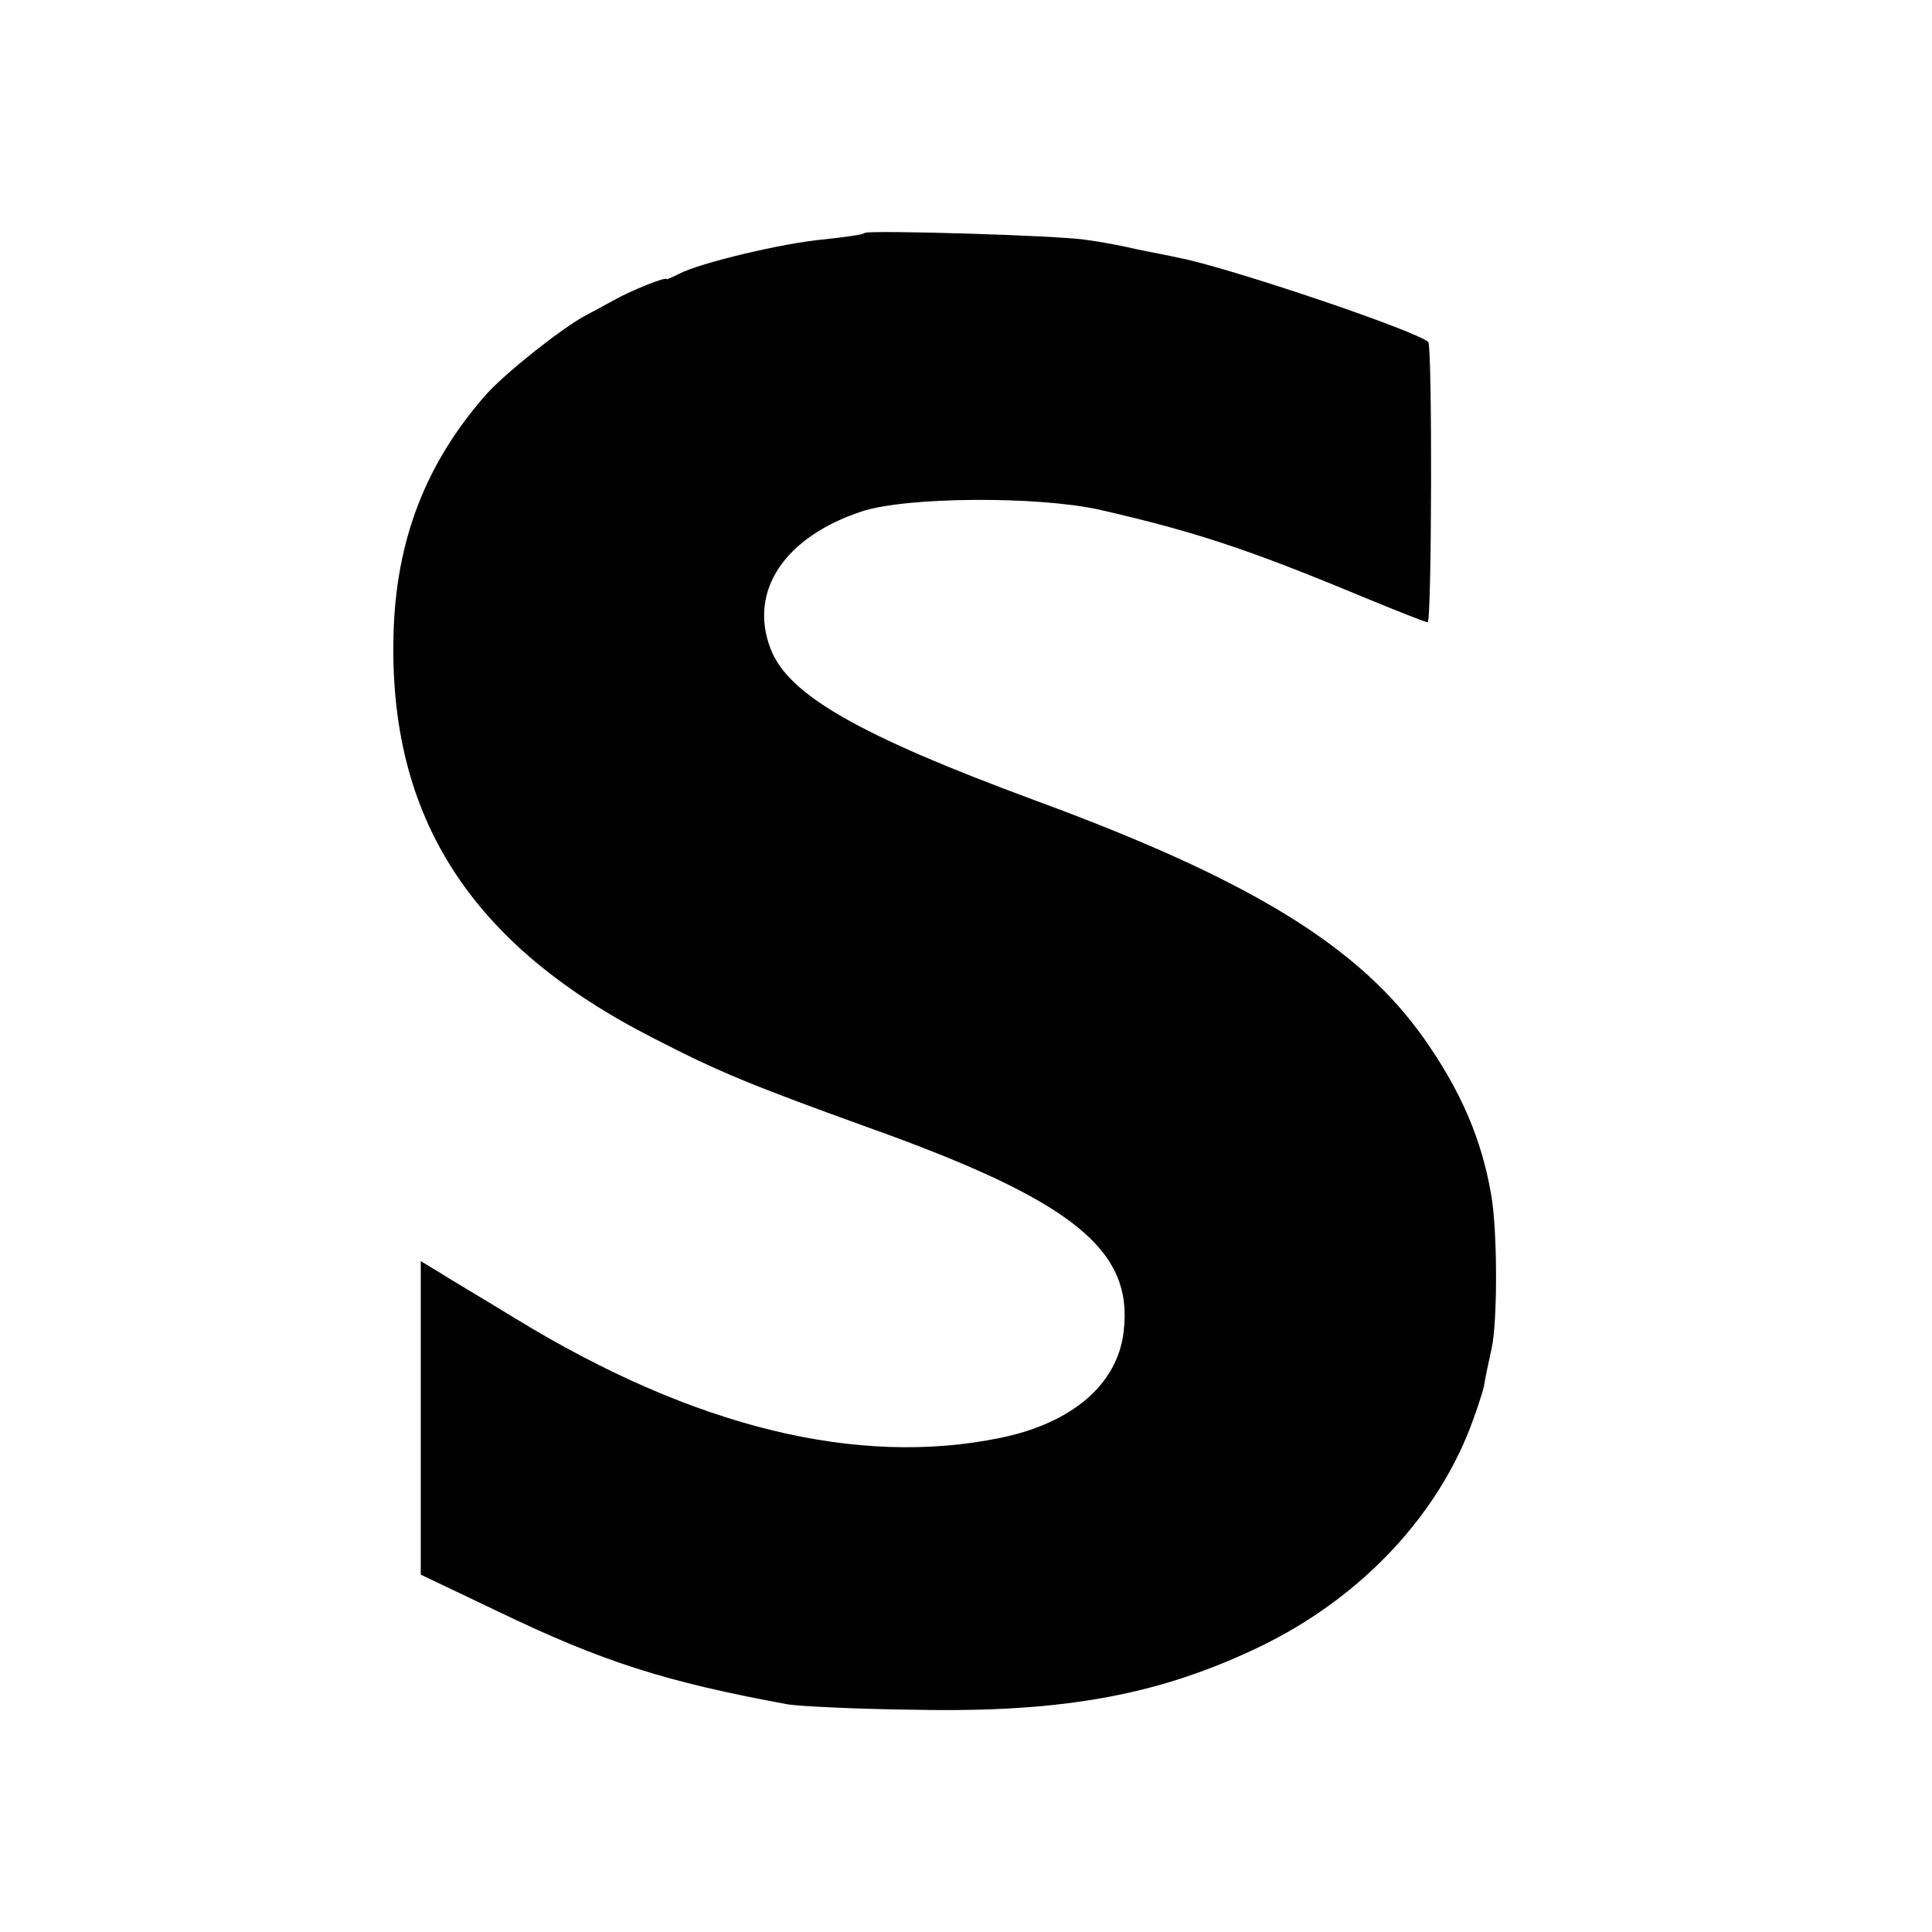
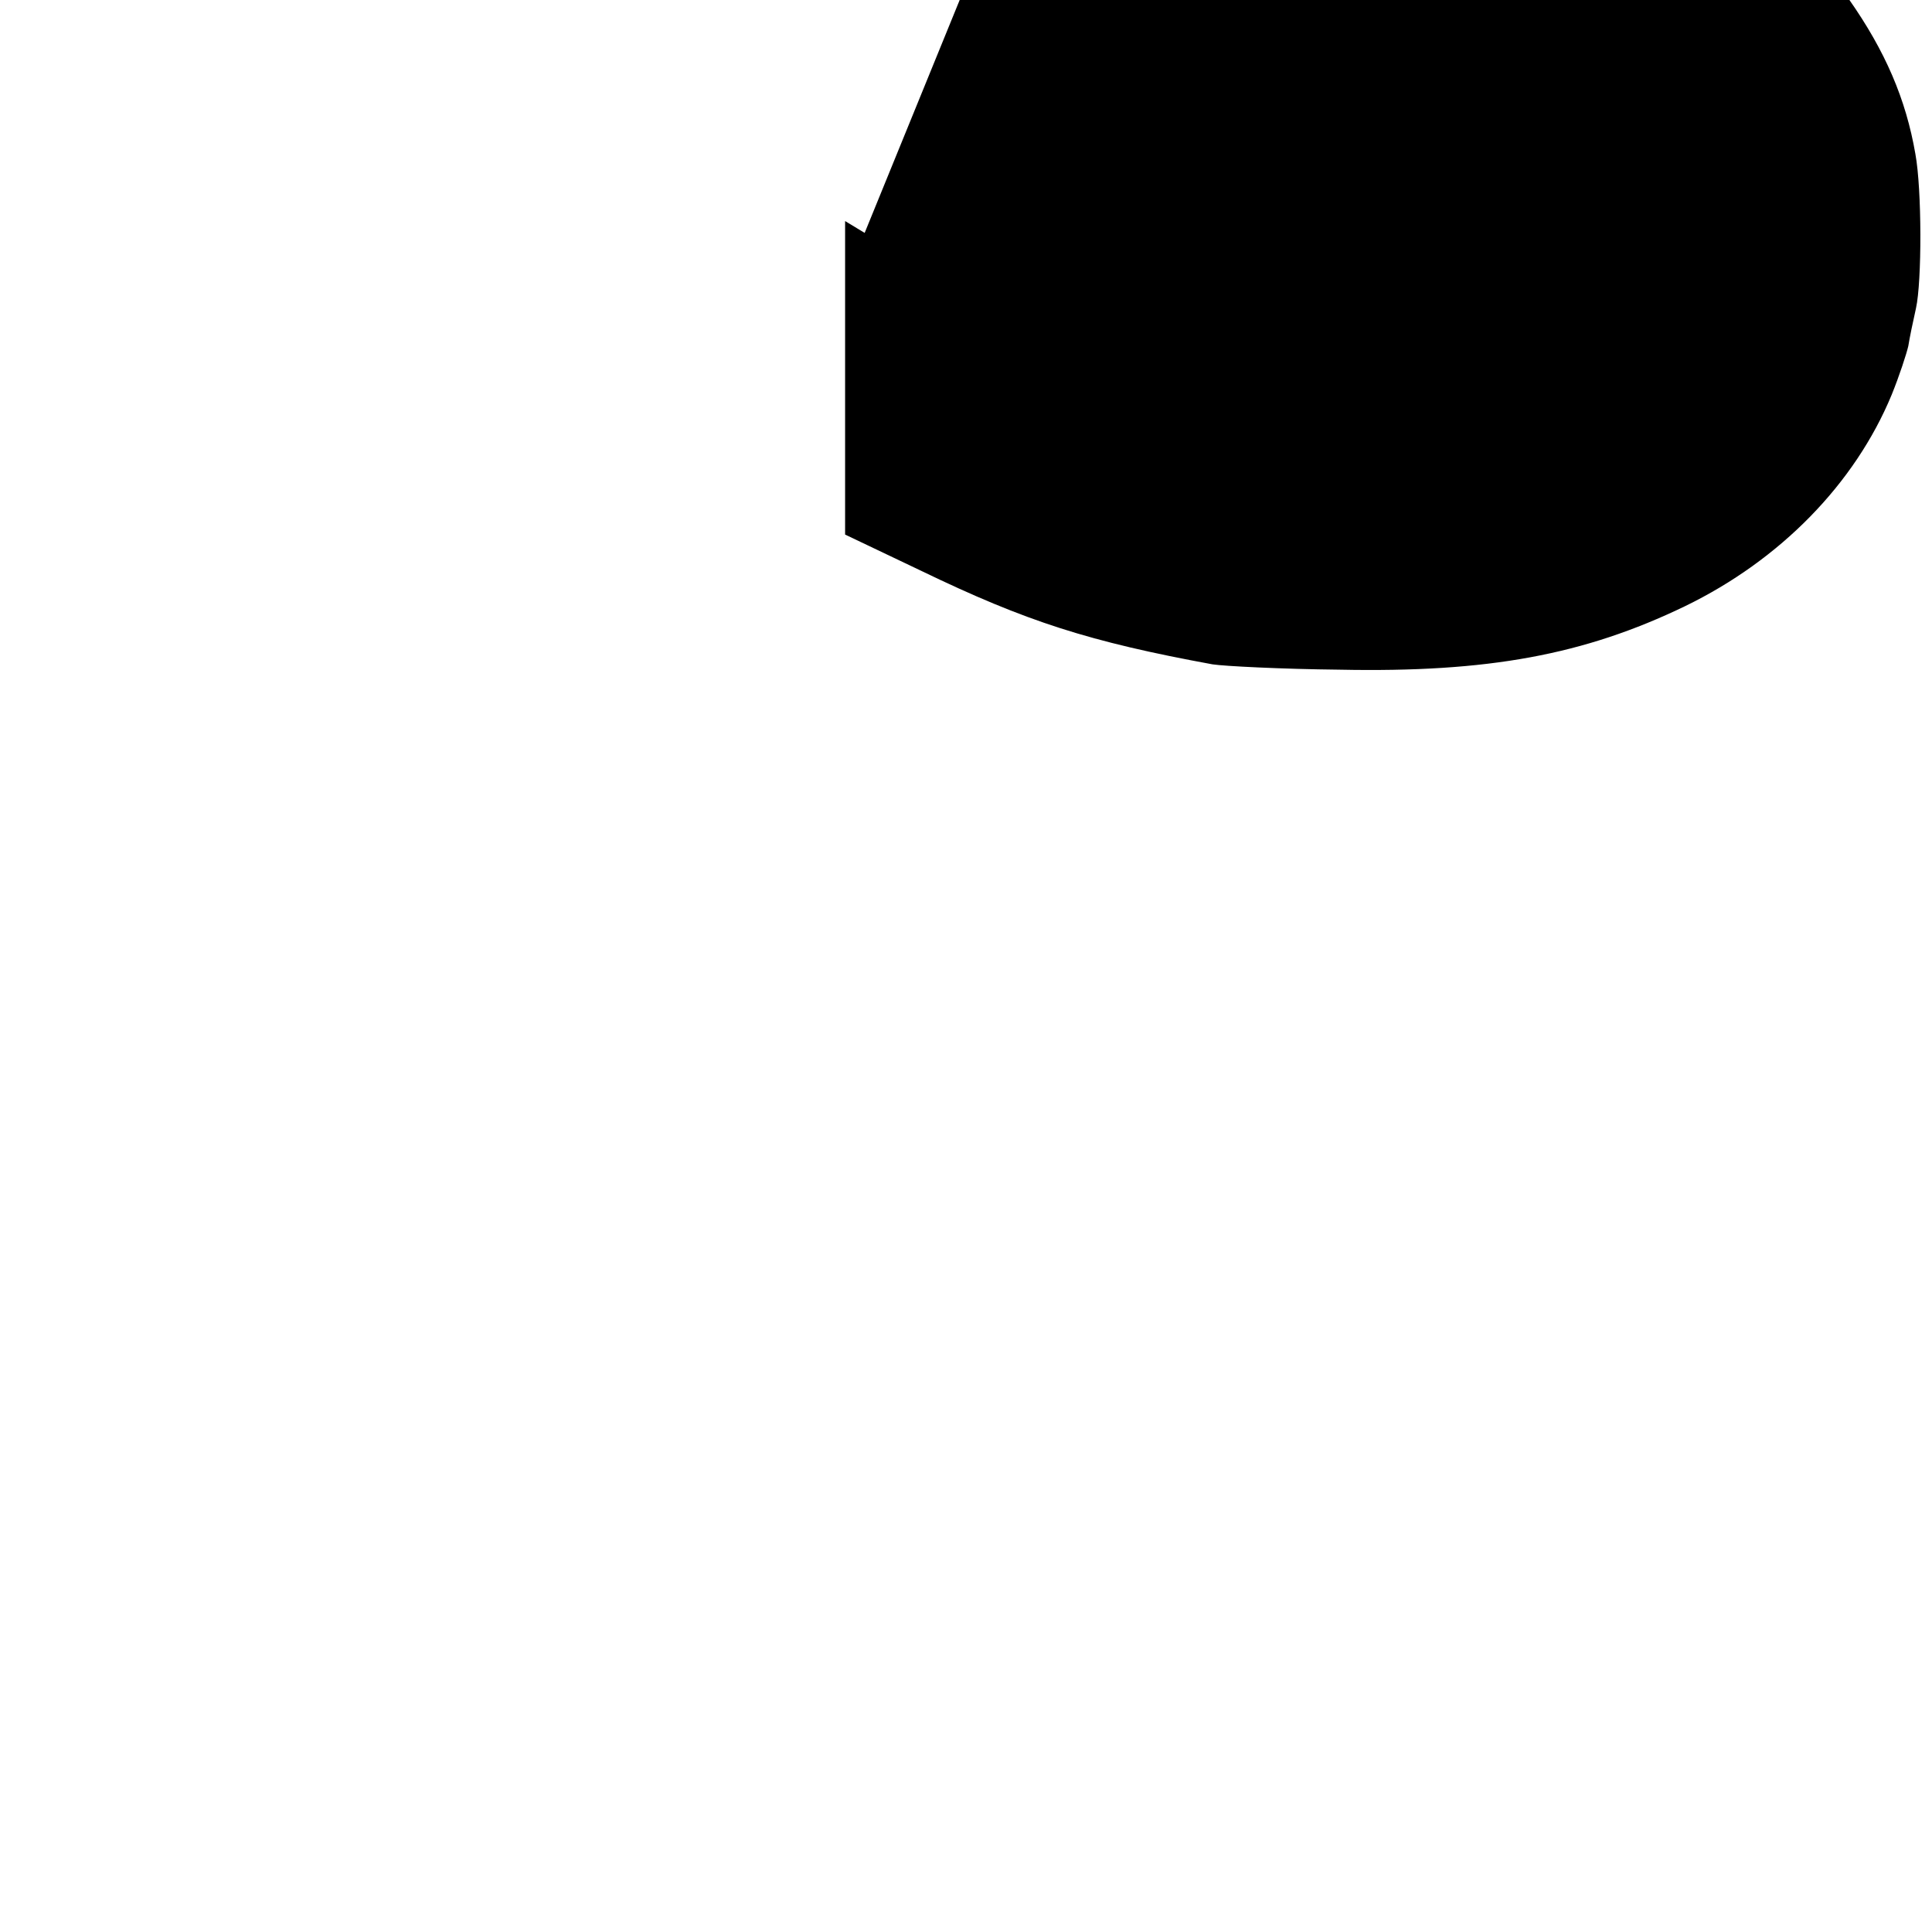
<svg xmlns="http://www.w3.org/2000/svg" version="1.0" width="326pt" height="326pt" viewBox="0 0 326 326" preserveAspectRatio="xMidYMid meet">
  <g transform="translate(0,326) scale(0.1,-0.1)" fill="#000000" stroke="none">
-     <path d="M1459 2867 c-2 -3 -33 -7 -69 -11 -69 -6 -210 -40 -244 -58 -12 -6 -21 -10 -21 -9 0 5 -60 -19 -90 -36 -16 -9 -39 -21 -50 -27 -41 -23 -133 -96 -165 -132 -102 -116 -152 -246 -156 -405 -8 -309 131 -525 441 -682 108 -56 168 -80 356 -148 348 -124 452 -207 435 -346 -10 -88 -86 -154 -207 -179 -241 -50 -518 17 -819 201 -52 32 -110 66 -127 77 l-33 20 0 -264 0 -265 128 -61 c178 -86 285 -120 492 -158 19 -3 116 -8 215 -9 250 -5 412 25 582 107 161 78 287 207 349 357 13 32 25 69 28 82 2 13 8 42 13 64 10 45 10 200 -1 260 -16 93 -51 174 -112 261 -110 157 -294 270 -659 404 -297 110 -416 178 -445 256 -37 97 24 188 154 231 76 25 297 26 401 3 161 -37 250 -66 449 -149 54 -22 101 -41 105 -41 7 0 8 466 1 473 -23 20 -341 127 -421 142 -13 3 -44 9 -69 14 -25 6 -63 13 -85 16 -48 8 -369 17 -376 12z" />
+     <path d="M1459 2867 l-33 20 0 -264 0 -265 128 -61 c178 -86 285 -120 492 -158 19 -3 116 -8 215 -9 250 -5 412 25 582 107 161 78 287 207 349 357 13 32 25 69 28 82 2 13 8 42 13 64 10 45 10 200 -1 260 -16 93 -51 174 -112 261 -110 157 -294 270 -659 404 -297 110 -416 178 -445 256 -37 97 24 188 154 231 76 25 297 26 401 3 161 -37 250 -66 449 -149 54 -22 101 -41 105 -41 7 0 8 466 1 473 -23 20 -341 127 -421 142 -13 3 -44 9 -69 14 -25 6 -63 13 -85 16 -48 8 -369 17 -376 12z" />
  </g>
</svg>